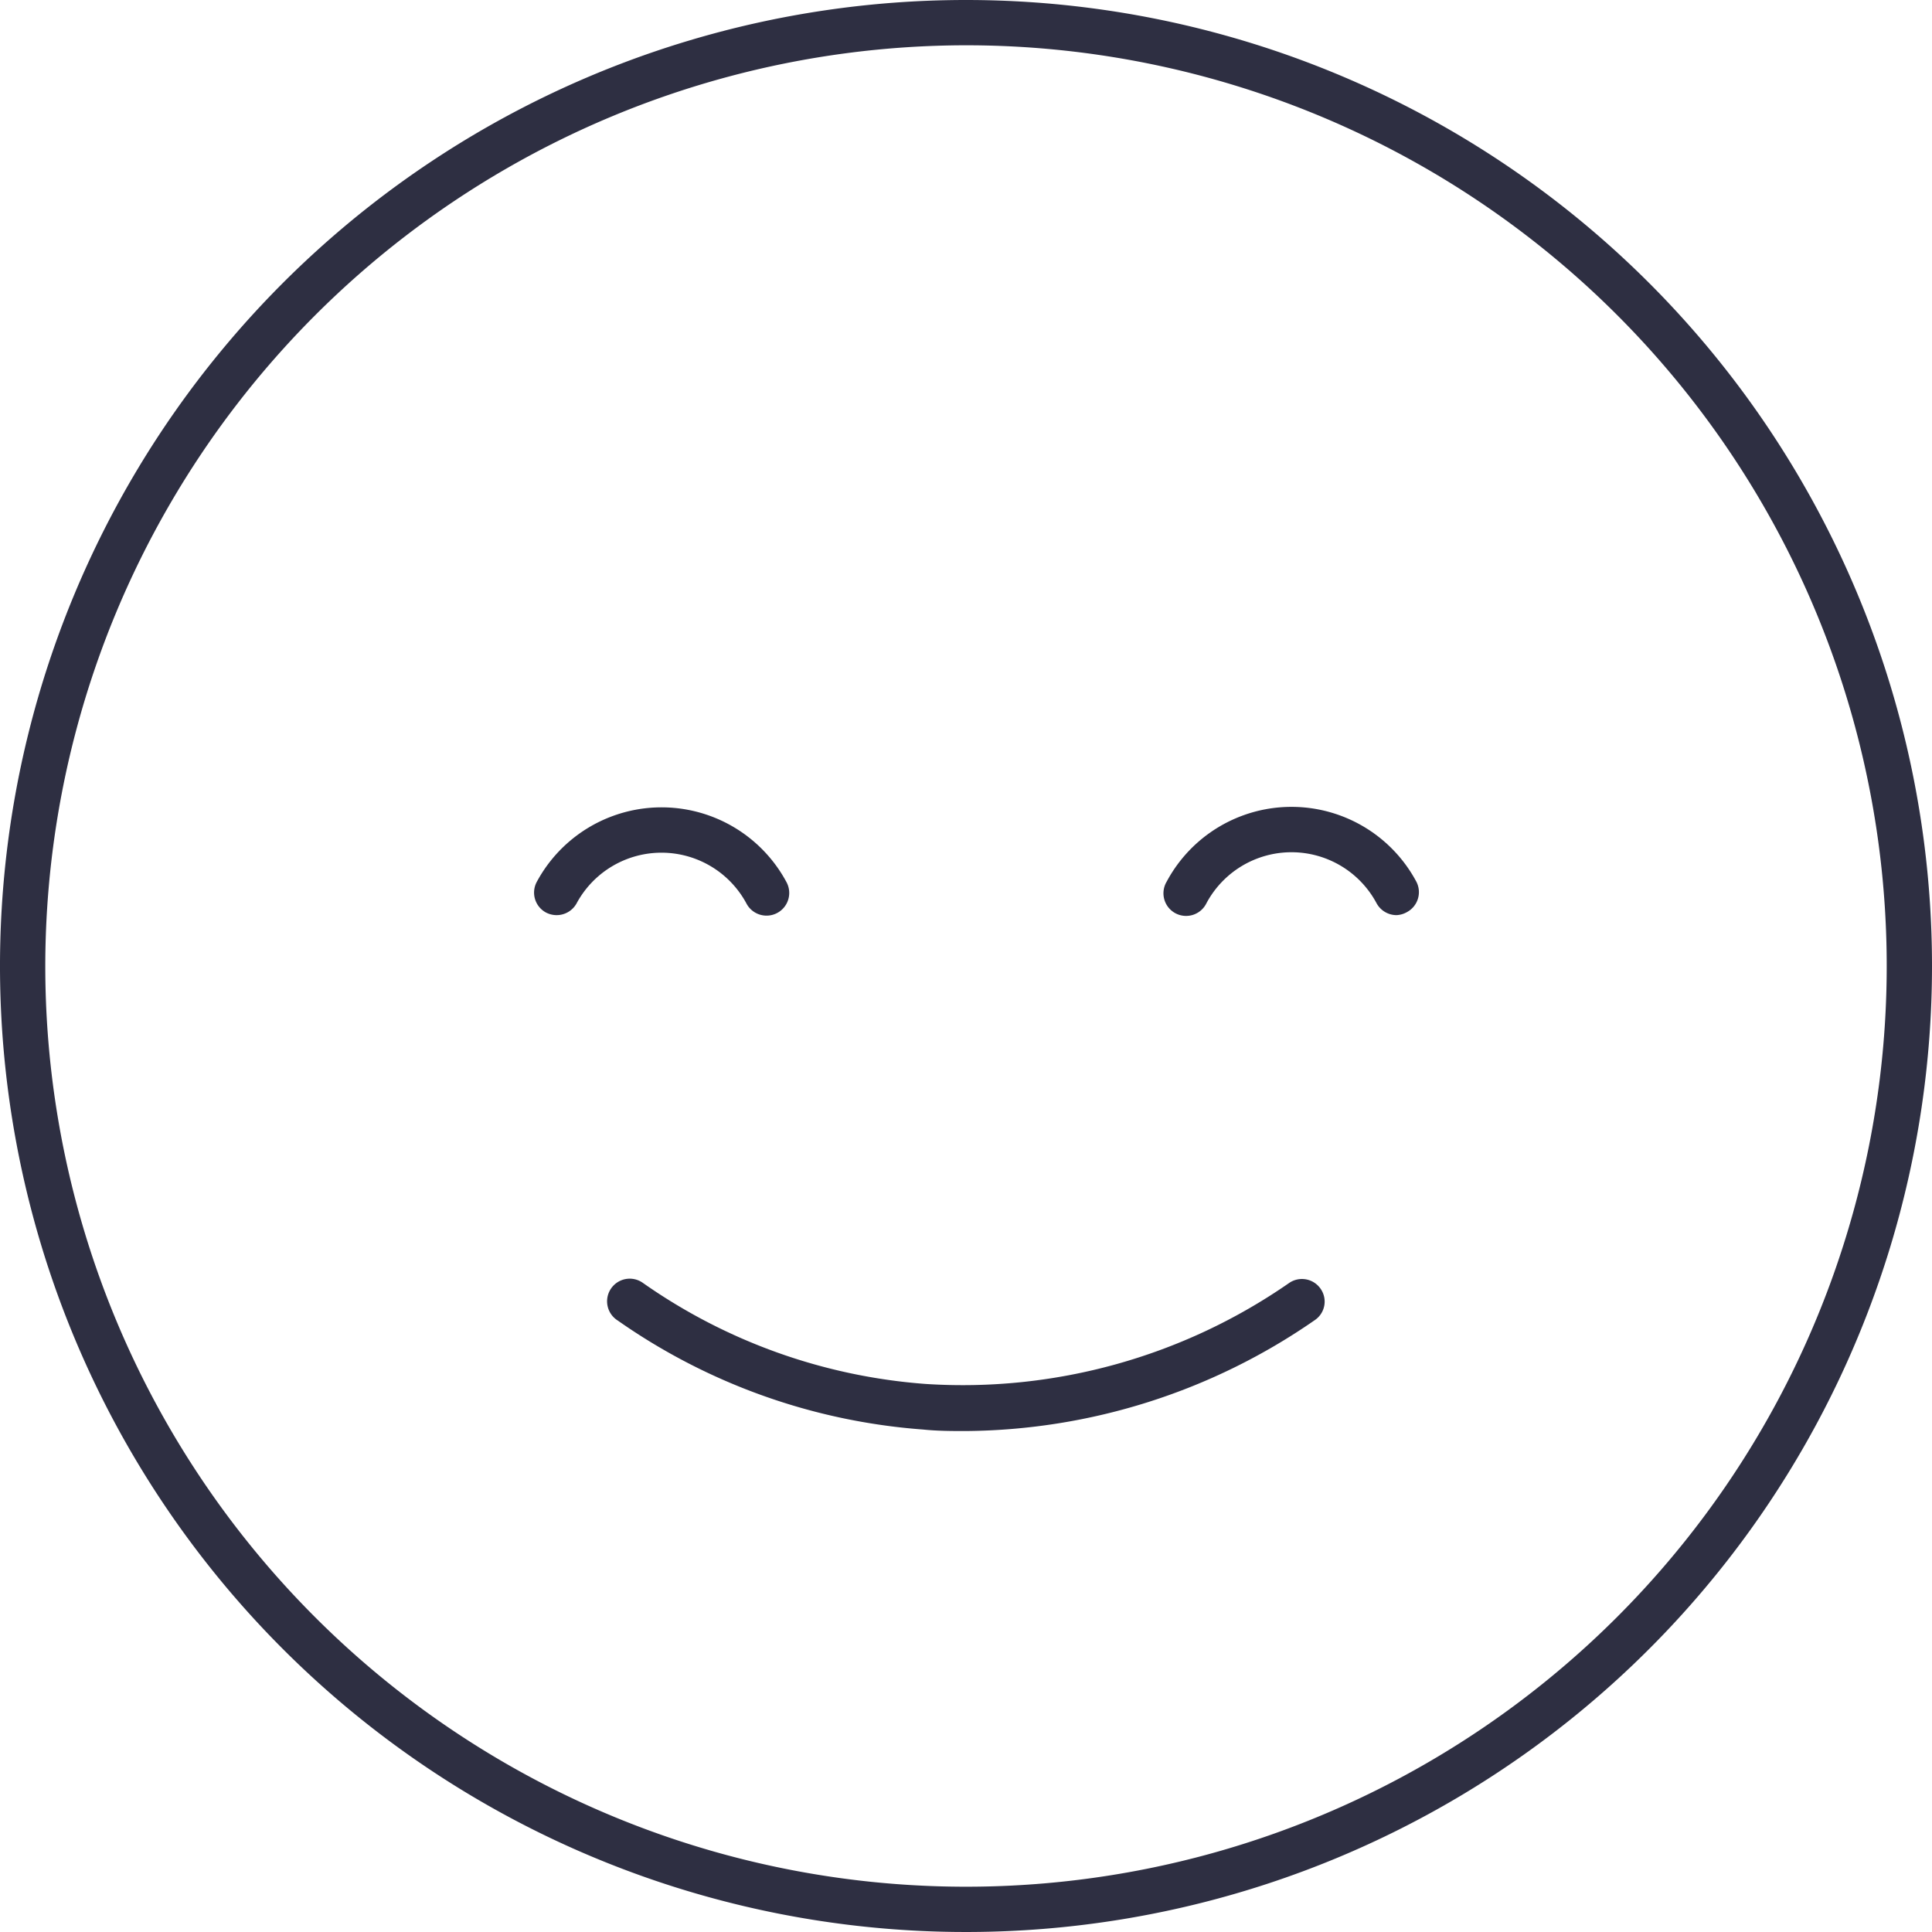
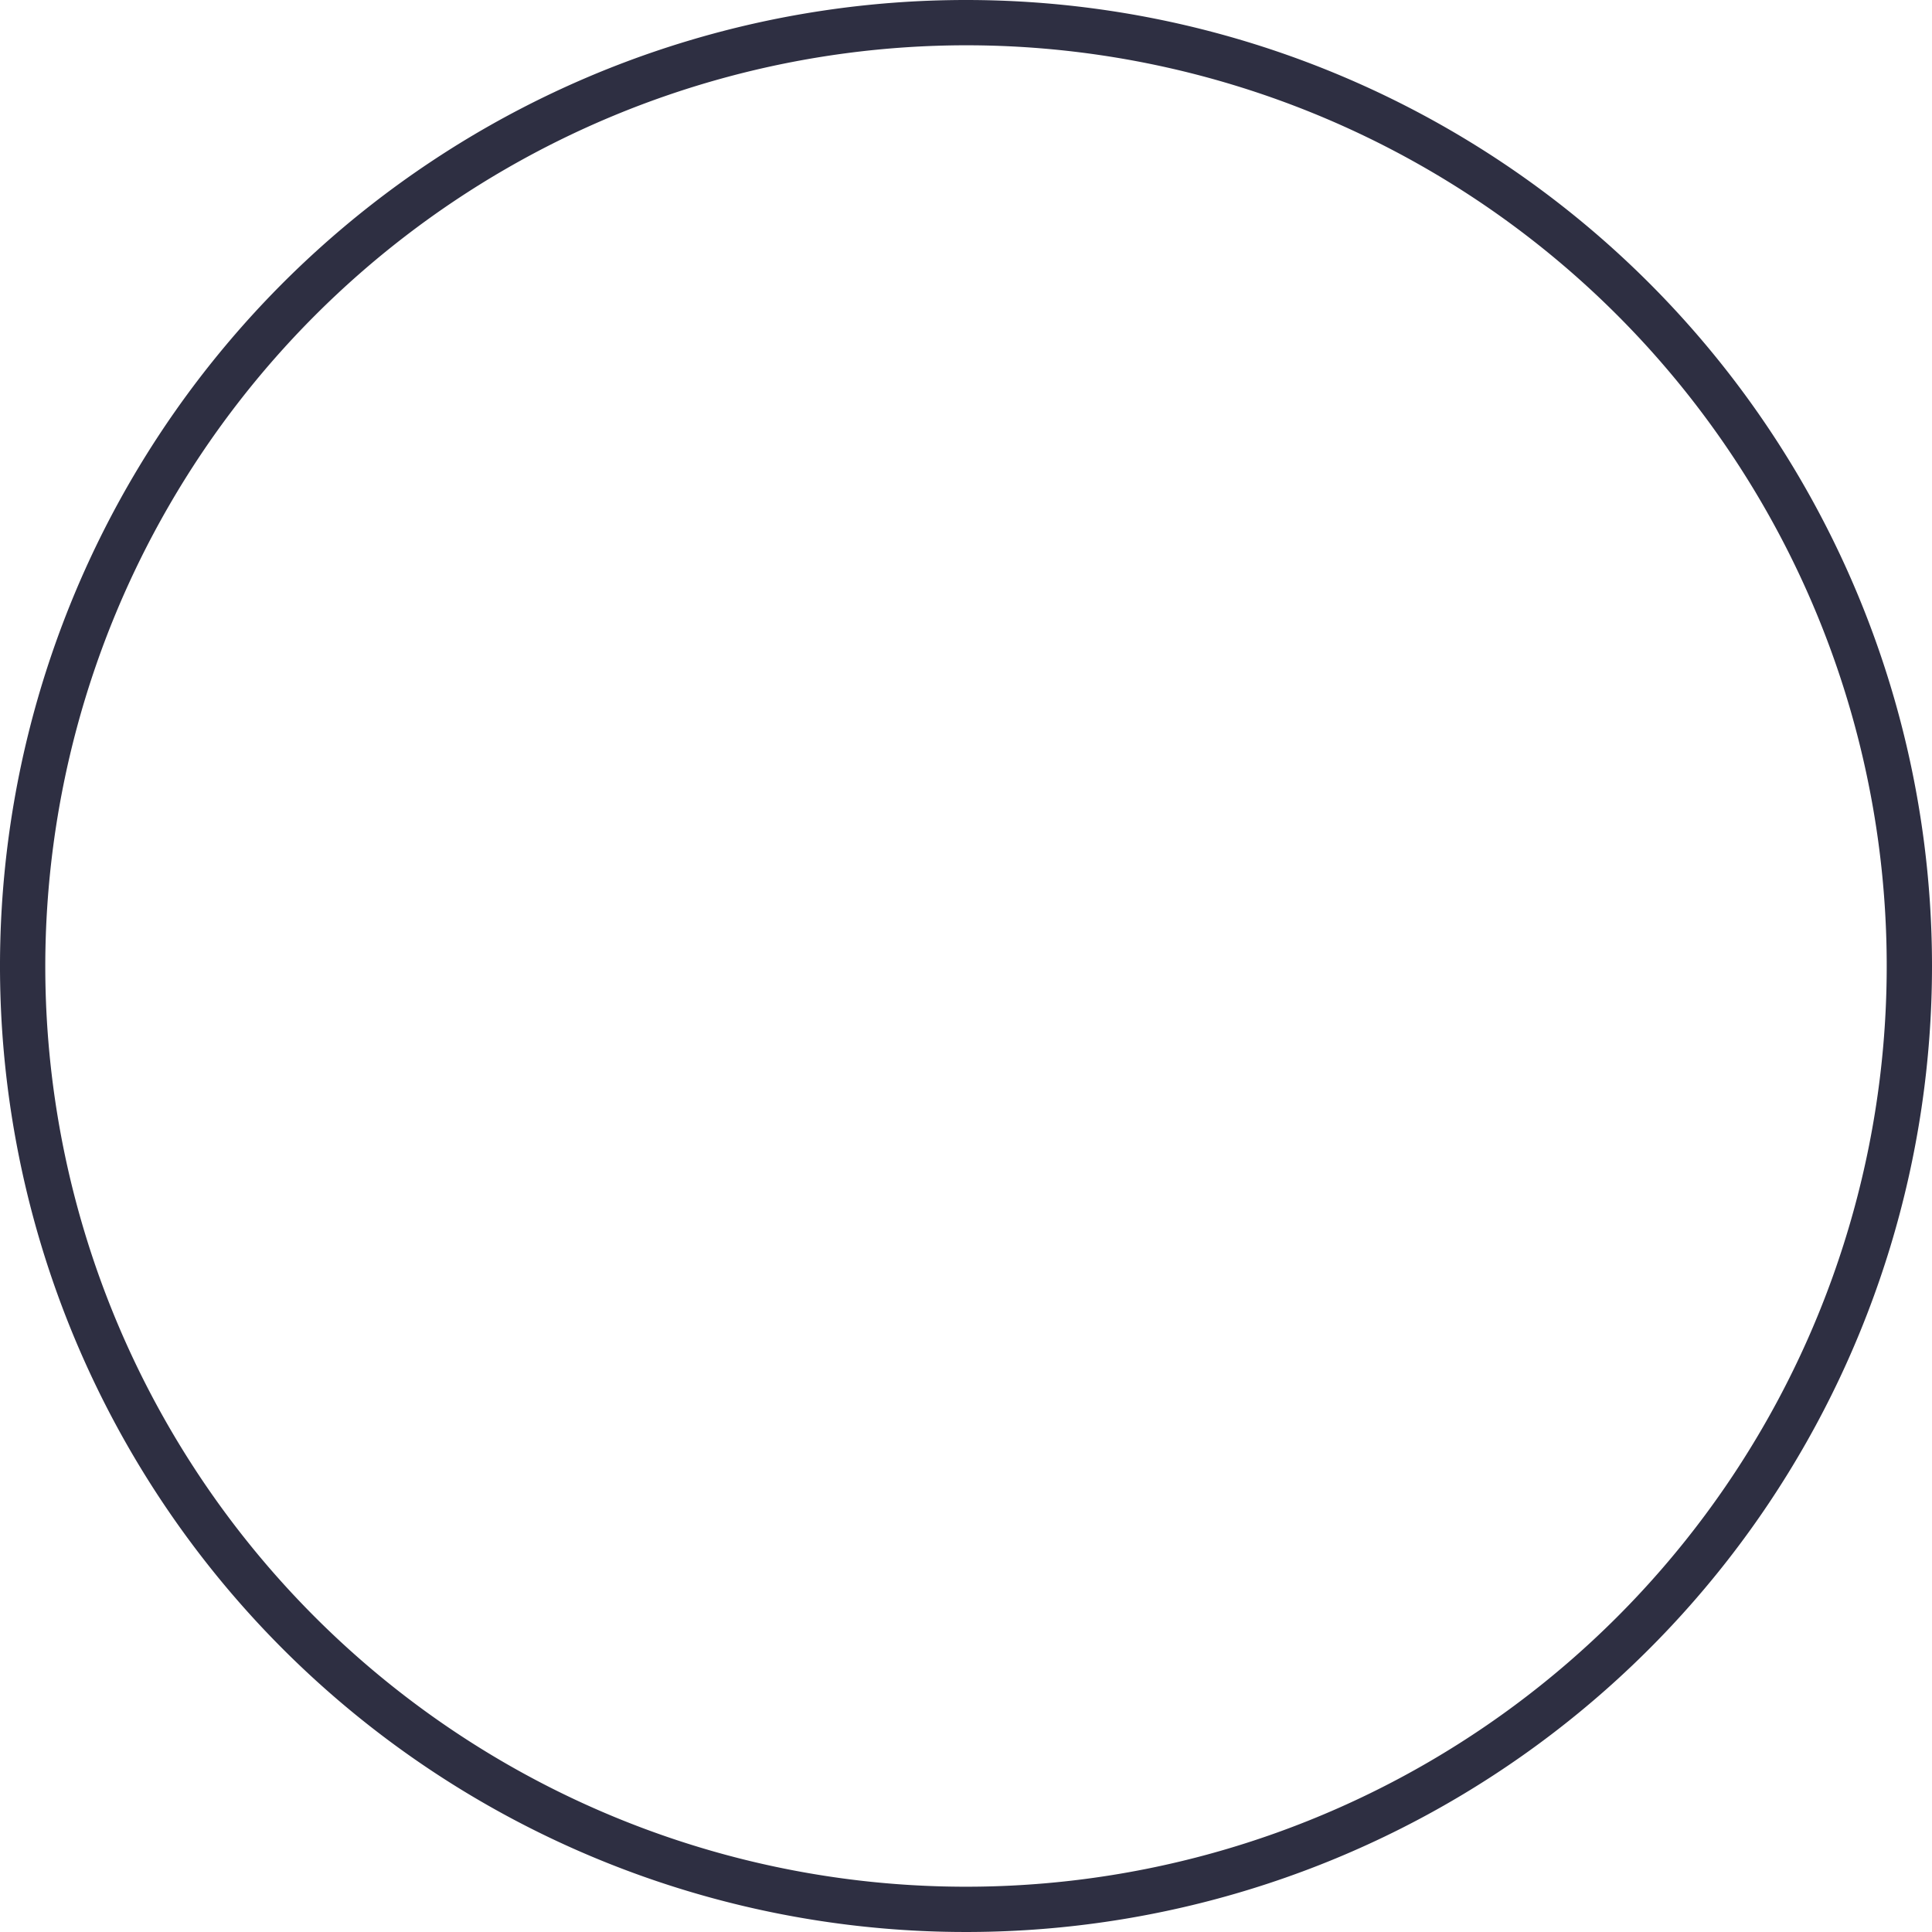
<svg xmlns="http://www.w3.org/2000/svg" viewBox="0 0 128 128">
  <defs>
    <style>.cls-1{fill:#2e2f42;}</style>
  </defs>
  <title />
  <g data-name="Layer 2" id="Layer_2">
    <g id="Export">
      <path class="cls-1" d="M64,3A61,61,0,1,1,3,64,61.06,61.06,0,0,1,64,3m0-3a64,64,0,1,0,64,64A64,64,0,0,0,64,0Z" />
-       <path class="cls-1" d="M64,94.81c-.93,0-1.87,0-2.84-.1a40.4,40.4,0,0,1-20.23-7.22A1.5,1.5,0,1,1,42.6,85a37.39,37.39,0,0,0,18.72,6.69A37.93,37.93,0,0,0,85.41,85a1.5,1.5,0,0,1,2.08.38,1.48,1.48,0,0,1-.38,2.08A41.09,41.09,0,0,1,64,94.81Z" />
-       <path class="cls-1" d="M36.87,60.63a1.53,1.53,0,0,1-.71-.18,1.5,1.5,0,0,1-.61-2,9.39,9.39,0,0,1,16.56,0,1.5,1.5,0,0,1-2.65,1.42,6.39,6.39,0,0,0-11.27,0A1.51,1.51,0,0,1,36.87,60.63Z" />
-       <path class="cls-1" d="M92.52,60.63a1.51,1.51,0,0,1-1.32-.79,6.39,6.39,0,0,0-11.27,0,1.5,1.5,0,1,1-2.64-1.42,9.38,9.38,0,0,1,16.55,0,1.5,1.5,0,0,1-.61,2A1.53,1.53,0,0,1,92.52,60.63Z" />
    </g>
  </g>
</svg>